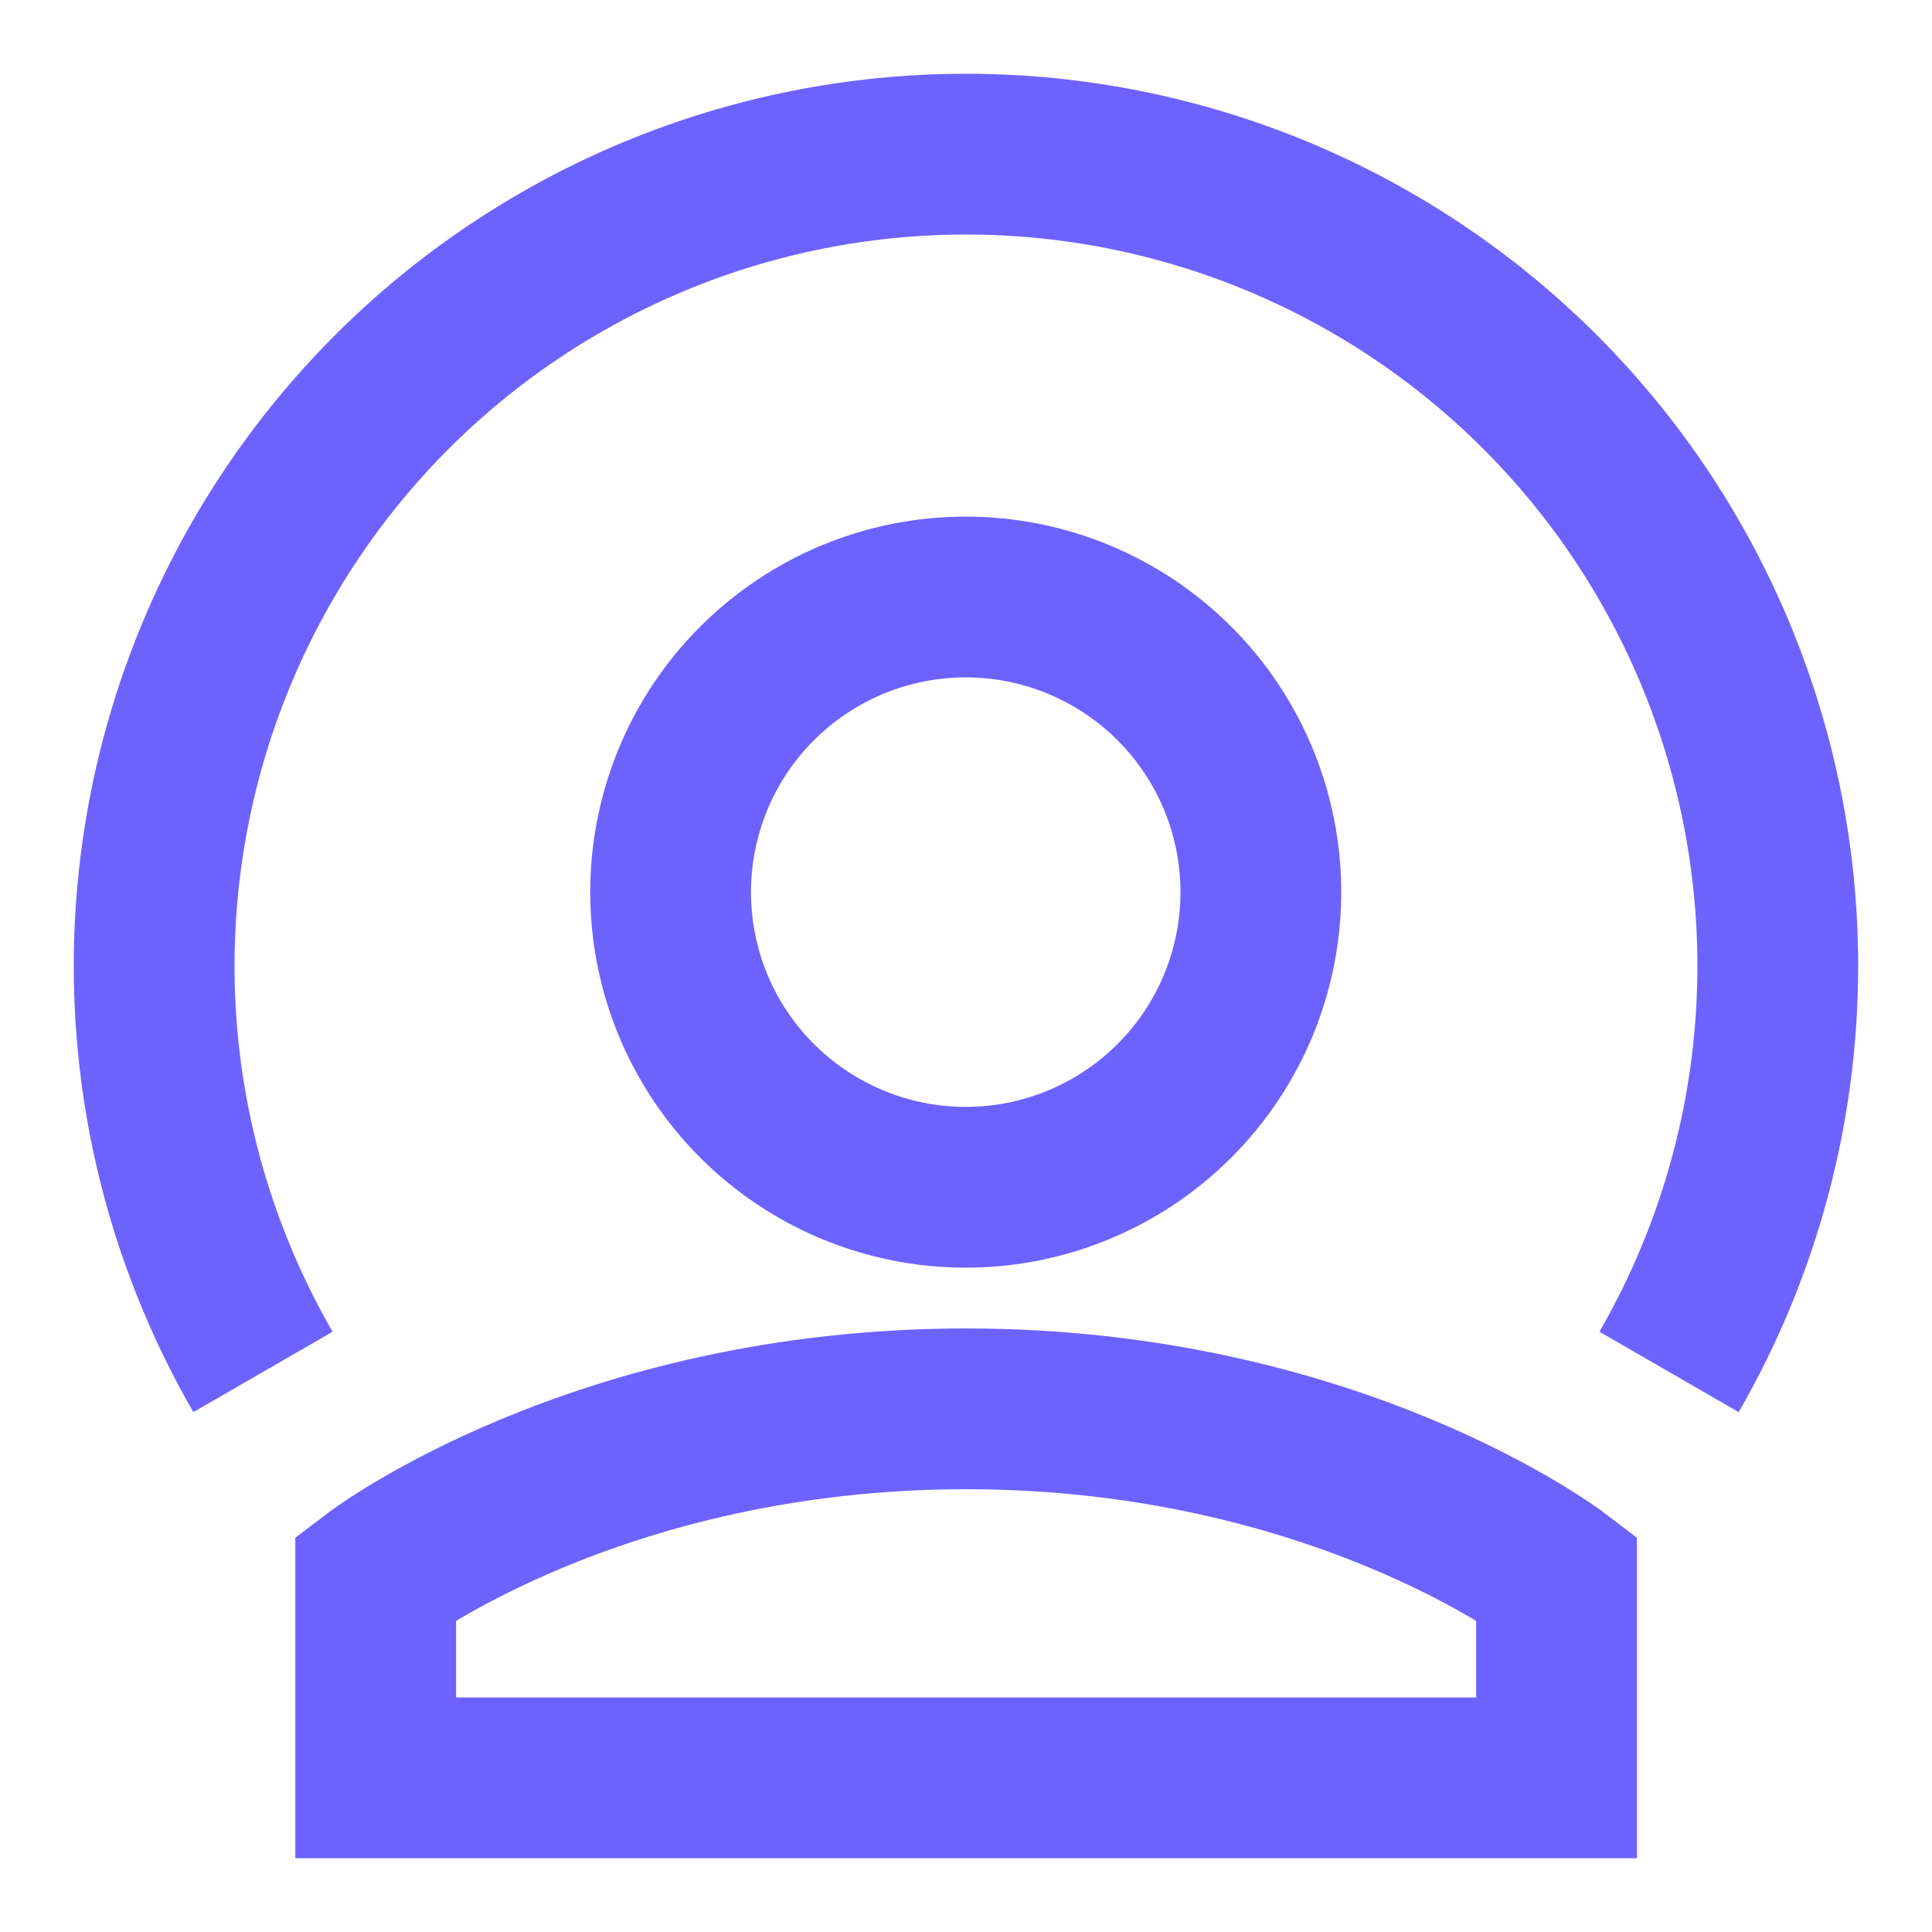
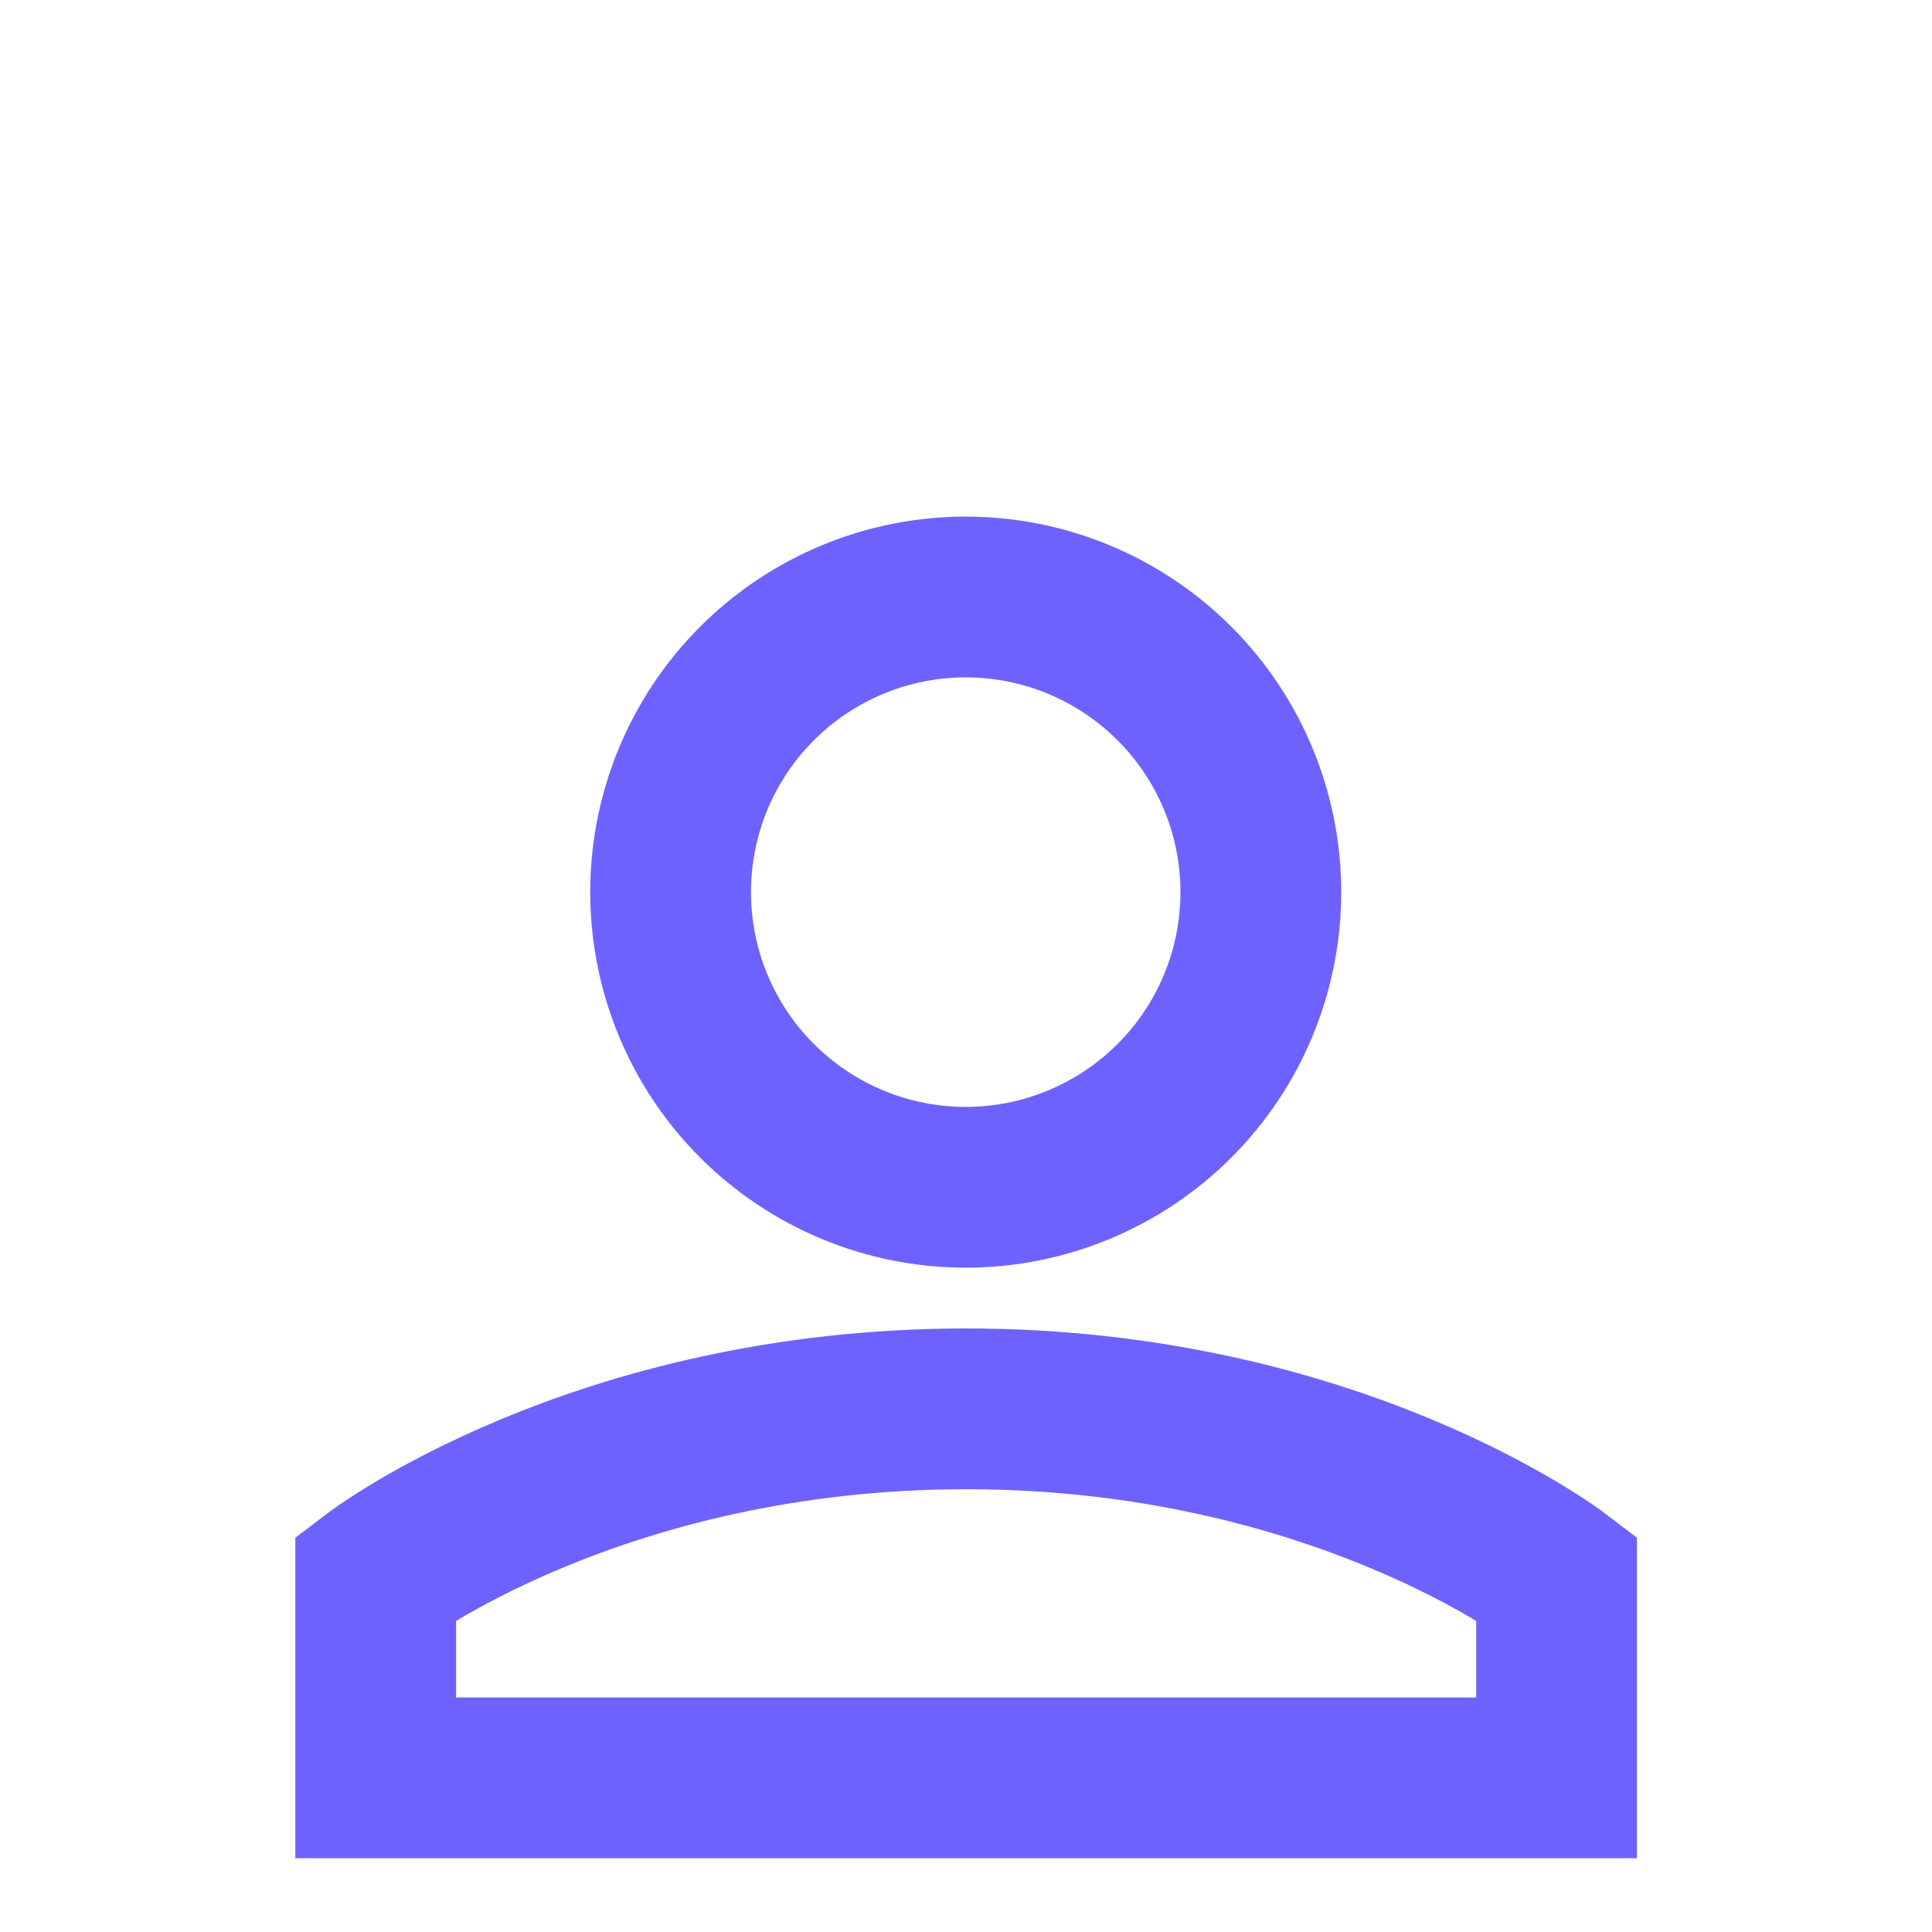
<svg xmlns="http://www.w3.org/2000/svg" width="28" height="28" viewBox="0 0 28 28" fill="none">
  <path d="M14.002 20.418C8.655 20.418 5.445 22.863 5.445 22.863V25.766H22.559V22.863C22.559 22.863 19.35 20.418 14.002 20.418Z" stroke="#6E62FF" stroke-width="2.33" />
  <path d="M9.719 12.93C9.719 14.064 10.169 15.152 10.972 15.954C11.774 16.756 12.862 17.207 13.996 17.207C15.13 17.207 16.218 16.756 17.02 15.954C17.823 15.152 18.273 14.064 18.273 12.93C18.273 11.795 17.823 10.707 17.02 9.905C16.218 9.103 15.13 8.652 13.996 8.652C12.862 8.652 11.774 9.103 10.972 9.905C10.169 10.707 9.719 11.795 9.719 12.93Z" stroke="#6E62FF" stroke-width="2.33" />
-   <path d="M3.811 19.883C2.787 18.109 2.234 16.083 2.234 14C2.234 10.879 3.474 7.887 5.68 5.68C7.887 3.474 10.879 2.234 14 2.234C17.12 2.234 20.113 3.474 22.319 5.68C24.526 7.887 25.765 10.879 25.765 14C25.765 16.083 25.213 18.109 24.189 19.883" stroke="#6E62FF" stroke-width="2.33" />
</svg>